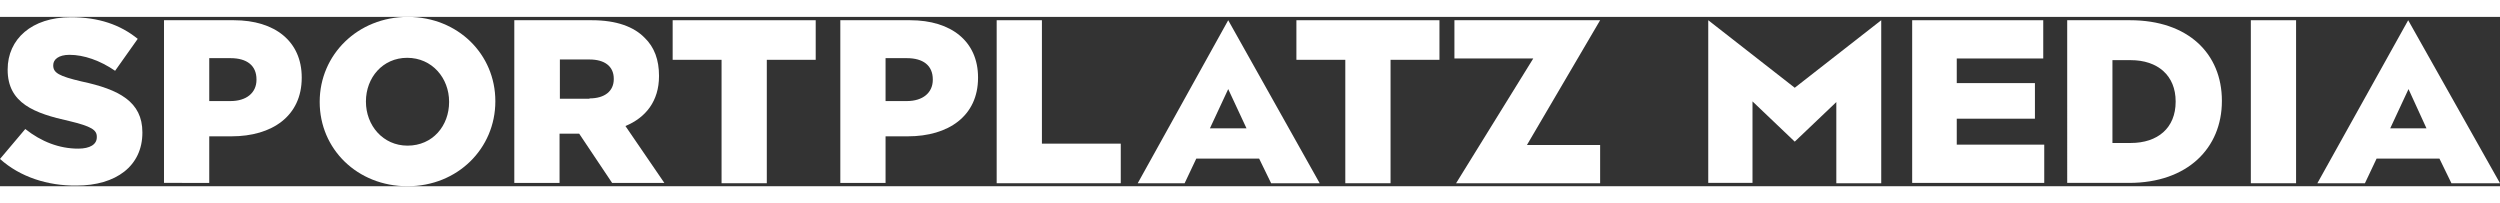
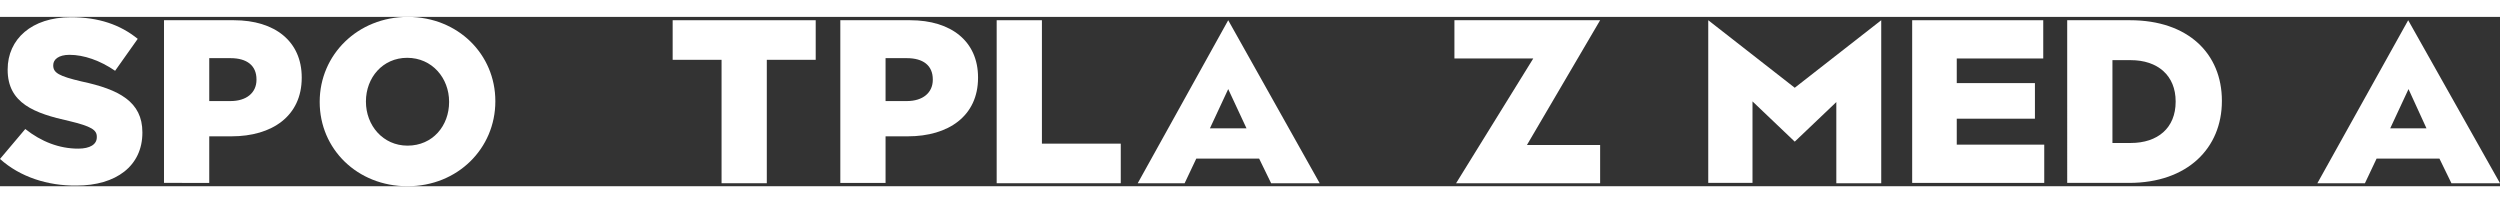
<svg xmlns="http://www.w3.org/2000/svg" width="160px" height="13px" version="1.1" id="Ebene_1" x="0px" y="0px" viewBox="0 0 751.5 50.9" style="enable-background:new 0 0 751.5 50.9;" xml:space="preserve">
  <rect x="0" y="0" width="751.5" height="50.9" fill="#333333" stroke="none" />
  <style type="text/css">
	.st0{fill:#FFFFFF;}
</style>
  <g>
    <path class="st0" d="M0,42.7l7.6-9c4.8,3.8,10.2,5.9,15.9,5.9c3.6,0,5.6-1.3,5.6-3.4V36c0-2-1.6-3.1-8.3-4.7   C10.4,29,2.3,26,2.3,15.9v-0.1c0-9.1,7.2-15.7,19-15.7c8.3,0,14.8,2.2,20.1,6.5l-6.8,9.6c-4.5-3.1-9.4-4.8-13.7-4.8   c-3.3,0-4.9,1.4-4.9,3.1v0.1c0,2.2,1.7,3.2,8.5,4.8c11.3,2.4,18.3,6.1,18.3,15.3v0.1c0,10-7.9,15.9-19.8,15.9   C14.3,50.8,6,48.1,0,42.7z" />
    <path class="st0" d="M49.3,1h21c12.4,0,20.4,6.4,20.4,17.2v0.1c0,11.5-8.9,17.6-21.1,17.6h-6.7v14H49.3V1z M69.3,25.3   c4.8,0,7.8-2.5,7.8-6.4v-0.1c0-4.2-2.9-6.4-7.8-6.4h-6.4v12.9H69.3z" />
    <path class="st0" d="M96.1,25.6v-0.1C96.1,11.4,107.5,0,122.6,0s26.3,11.3,26.3,25.3v0.1c0,14.1-11.3,25.5-26.4,25.5   S96.1,39.7,96.1,25.6z M135,25.6v-0.1c0-7.1-5.1-13.2-12.6-13.2c-7.4,0-12.4,6-12.4,13.1v0.1c0,7.1,5.1,13.2,12.5,13.2   C130.1,38.7,135,32.7,135,25.6z" />
-     <path class="st0" d="M154.7,1h23.2c7.5,0,12.7,2,15.9,5.3c2.9,2.8,4.3,6.6,4.3,11.4v0.1c0,7.5-4,12.5-10.1,15l11.7,17.1h-15.7   l-9.9-14.8h-0.1h-5.8v14.8h-13.6V1z M177.2,24.5c4.6,0,7.3-2.2,7.3-5.8v-0.1c0-3.8-2.8-5.8-7.3-5.8h-8.9v11.8H177.2z" />
    <path class="st0" d="M216.9,12.9h-14.7V1h43v11.9h-14.7v37.1h-13.6V12.9z" />
    <path class="st0" d="M252.6,1h21c12.4,0,20.4,6.4,20.4,17.2v0.1c0,11.5-8.9,17.6-21.1,17.6h-6.7v14h-13.6V1z M272.6,25.3   c4.8,0,7.8-2.5,7.8-6.4v-0.1c0-4.2-2.9-6.4-7.8-6.4h-6.4v12.9H272.6z" />
    <path class="st0" d="M299.6,1h13.6v37.1h23.7v11.9h-37.3V1z" />
    <path class="st0" d="M369.2,1l27.5,49h-14.6l-3.6-7.4h-18.9l-3.5,7.4H342L369.2,1z M374.7,33.5l-5.5-11.8l-5.5,11.8H374.7z" />
-     <path class="st0" d="M404.4,12.9h-14.7V1h43v11.9H418v37.1h-13.6V12.9z" />
    <path class="st0" d="M460.9,12.5h-23.7V1H481l-22,37.5h22v11.5h-43.3L460.9,12.5z" />
    <path class="st0" d="M513.5,1l26,20.3l26-20.3v49h-13.5V25.6l-12.5,11.9l-12.7-12.1v24.5h-13.3V1z" />
    <path class="st0" d="M574.8,1h39.4v11.5h-26v7.4h23.5v10.7h-23.5v7.8h26.3v11.5h-39.7V1z" />
    <path class="st0" d="M621.4,1h18.9c17.5,0,27.6,10.1,27.6,24.2v0.1c0,14.1-10.3,24.6-27.9,24.6h-18.6V1z M640.5,37.9   c8.1,0,13.5-4.5,13.5-12.4v-0.1c0-7.8-5.4-12.4-13.5-12.4H635v24.9H640.5z" />
-     <path class="st0" d="M676.6,1h13.6v49h-13.6V1z" />
    <path class="st0" d="M723.9,1l27.6,49h-14.6l-3.6-7.4h-18.9l-3.5,7.4h-14.3L723.9,1z M729.4,33.5L724,21.7l-5.5,11.8H729.4z" />
  </g>
</svg>